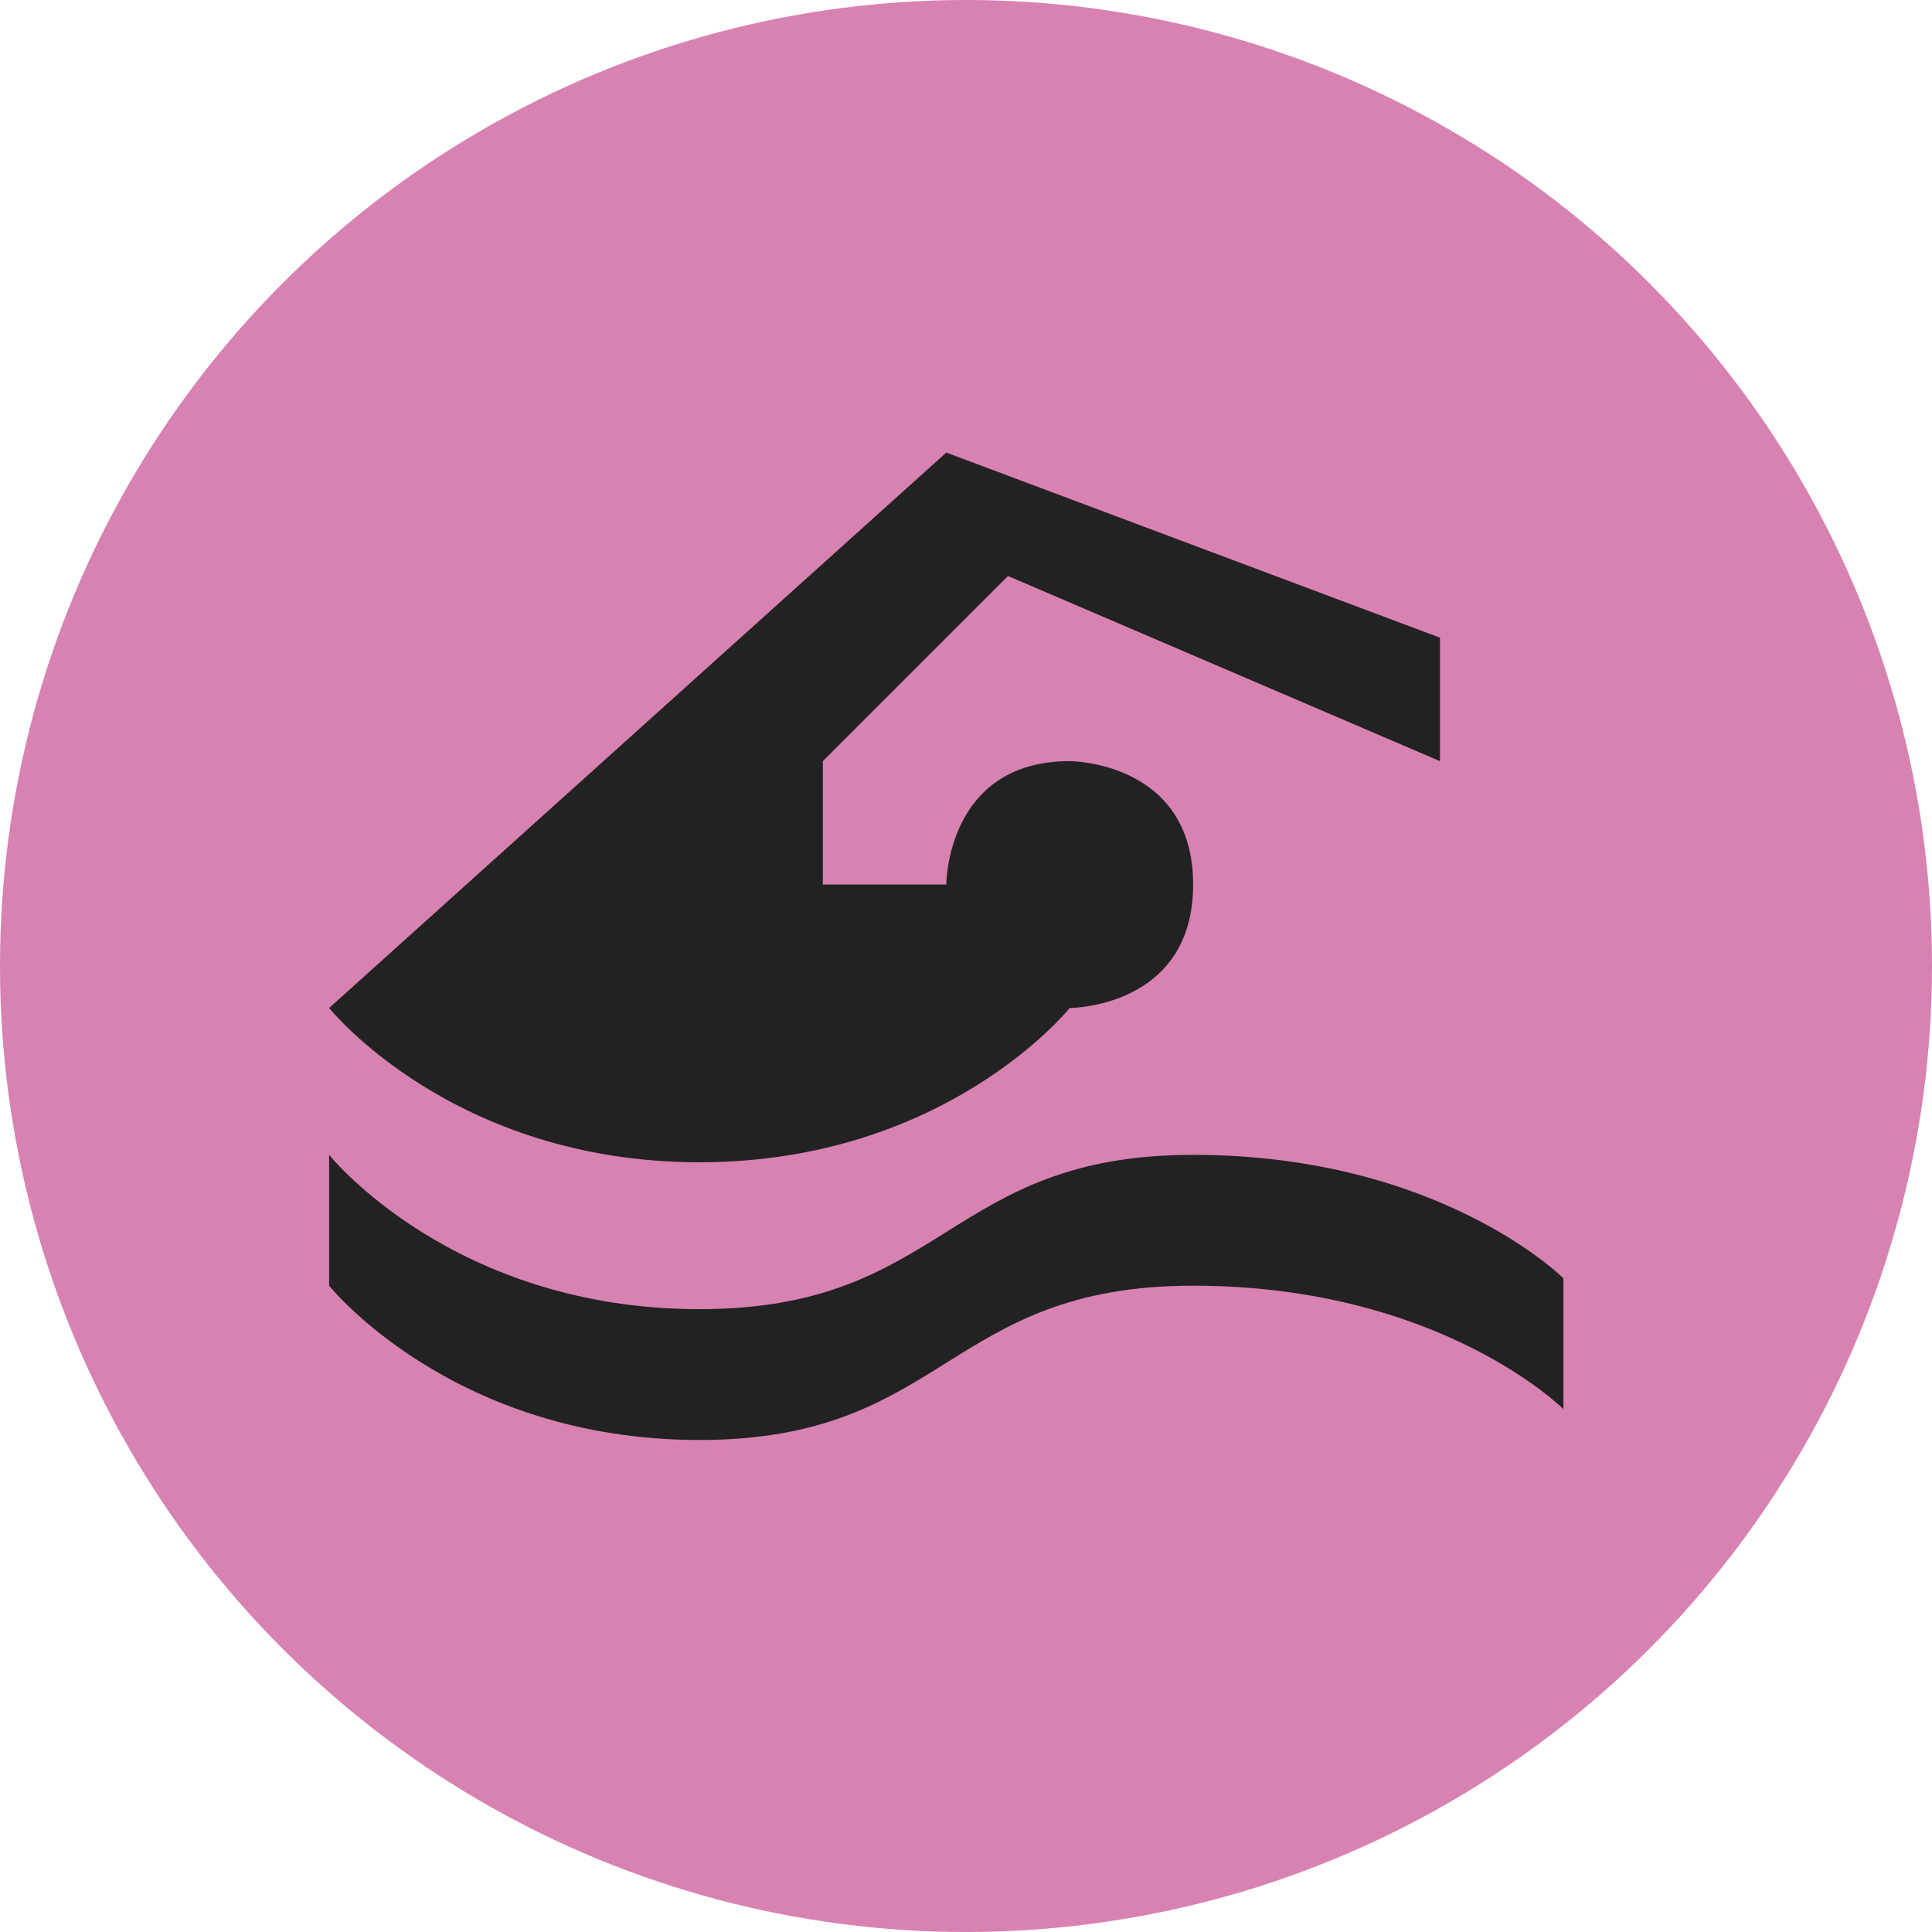
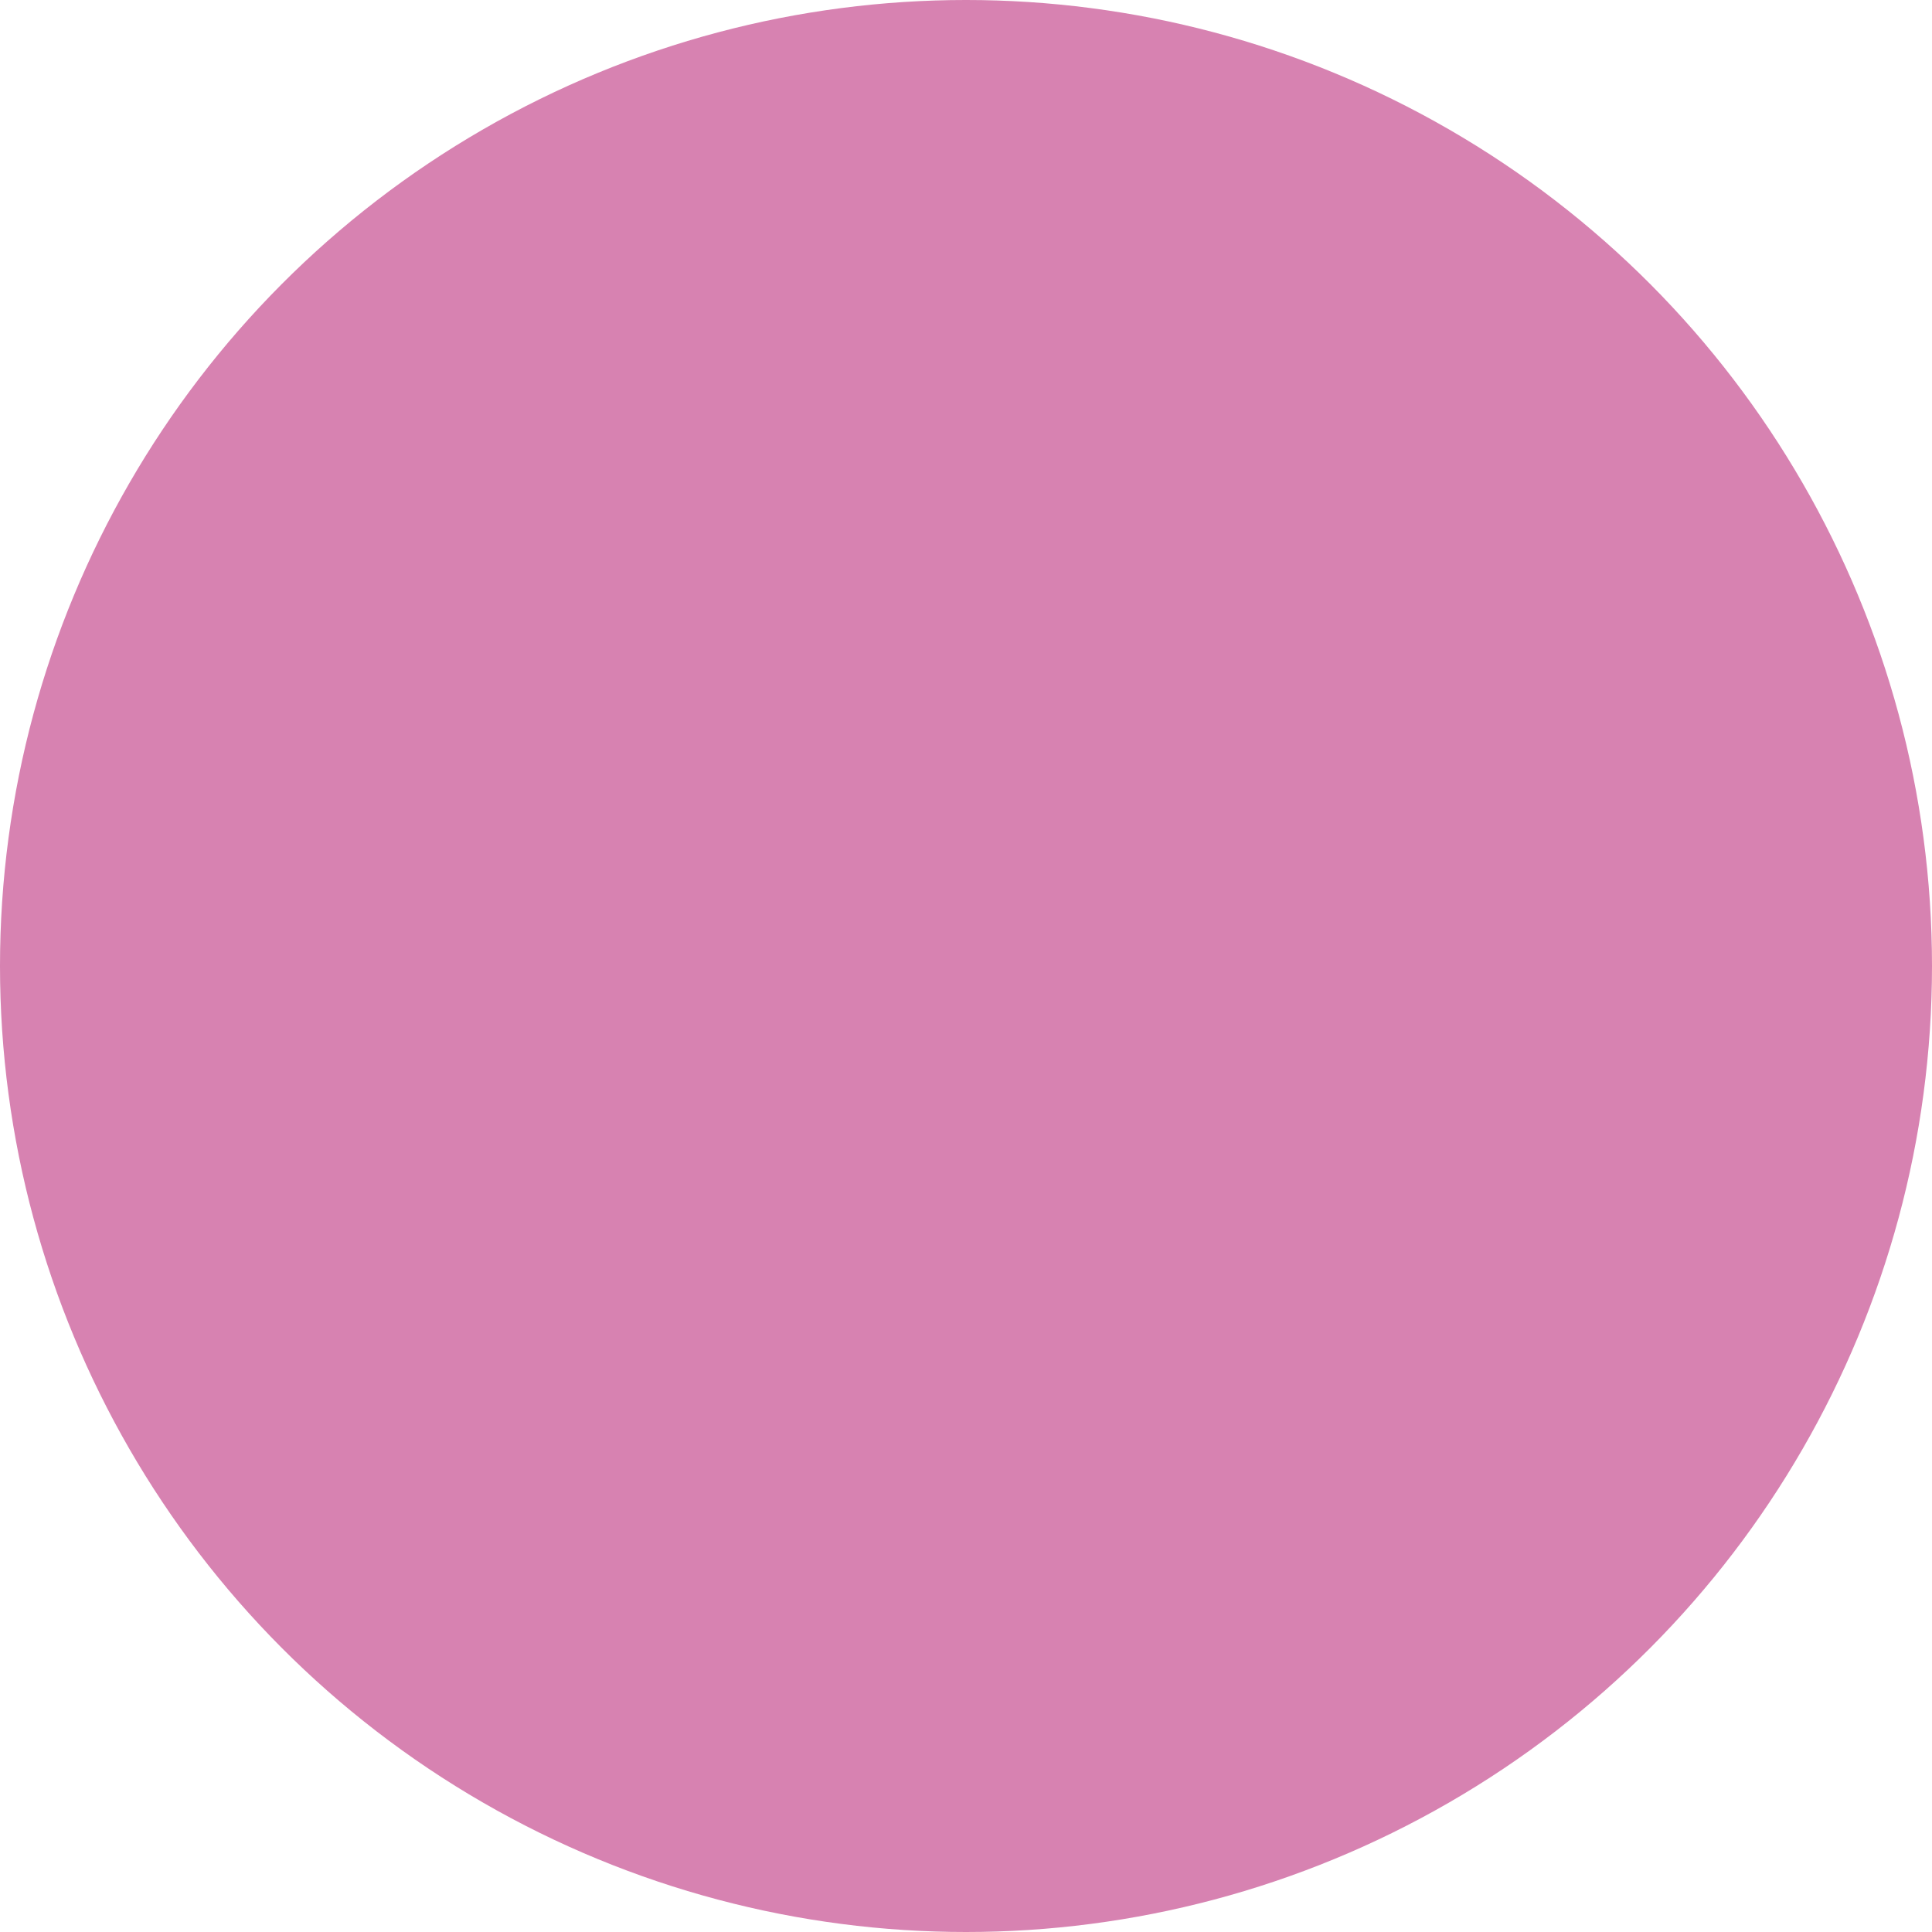
<svg xmlns="http://www.w3.org/2000/svg" xmlns:xlink="http://www.w3.org/1999/xlink" version="1.0" width="21px" height="21px" viewBox="0,0,21,21">
  <style type="text/css">

g { fill-rule:evenodd }
path { fill-rule:evenodd }
.buttonFillKultur { fill:#d782b1 }
.fg { fill:#222 }

</style>
  <defs>
    <g id="button">
      <circle class="buttonFillKultur" cx="10.5" cy="10.5" r="10.5" />
    </g>
-     <path id="bad" transform="scale(1.2) translate(-1.5,-2.5)" d="M5,11.5 l5,-4.5 l4,1.5 v1 l-3.5,-1.5 -1.5,1.5 v1 h1 c0,0 0,-1 1,-1 0,0 1,0 1,1 s-1,1 -1,1 s-1,1.25 -3,1.25 -3,-1.25 -3,-1.25 z M5,12.69 c0,0 1,1.25 3,1.25 s2,-1.25 4,-1.25 3,1 3,1 v1.06 c0,0 -1,-1 -3,-1 s-2,1.25 -4,1.25 -3,-1.25 -3,-1.25 v-1.06 z" class="fg" />
  </defs>
  <svg version="1.0">
    <use xlink:href="#button" />
    <use transform="scale(1.118) translate(-1,-1)" xlink:href="#bad" />
  </svg>
</svg>